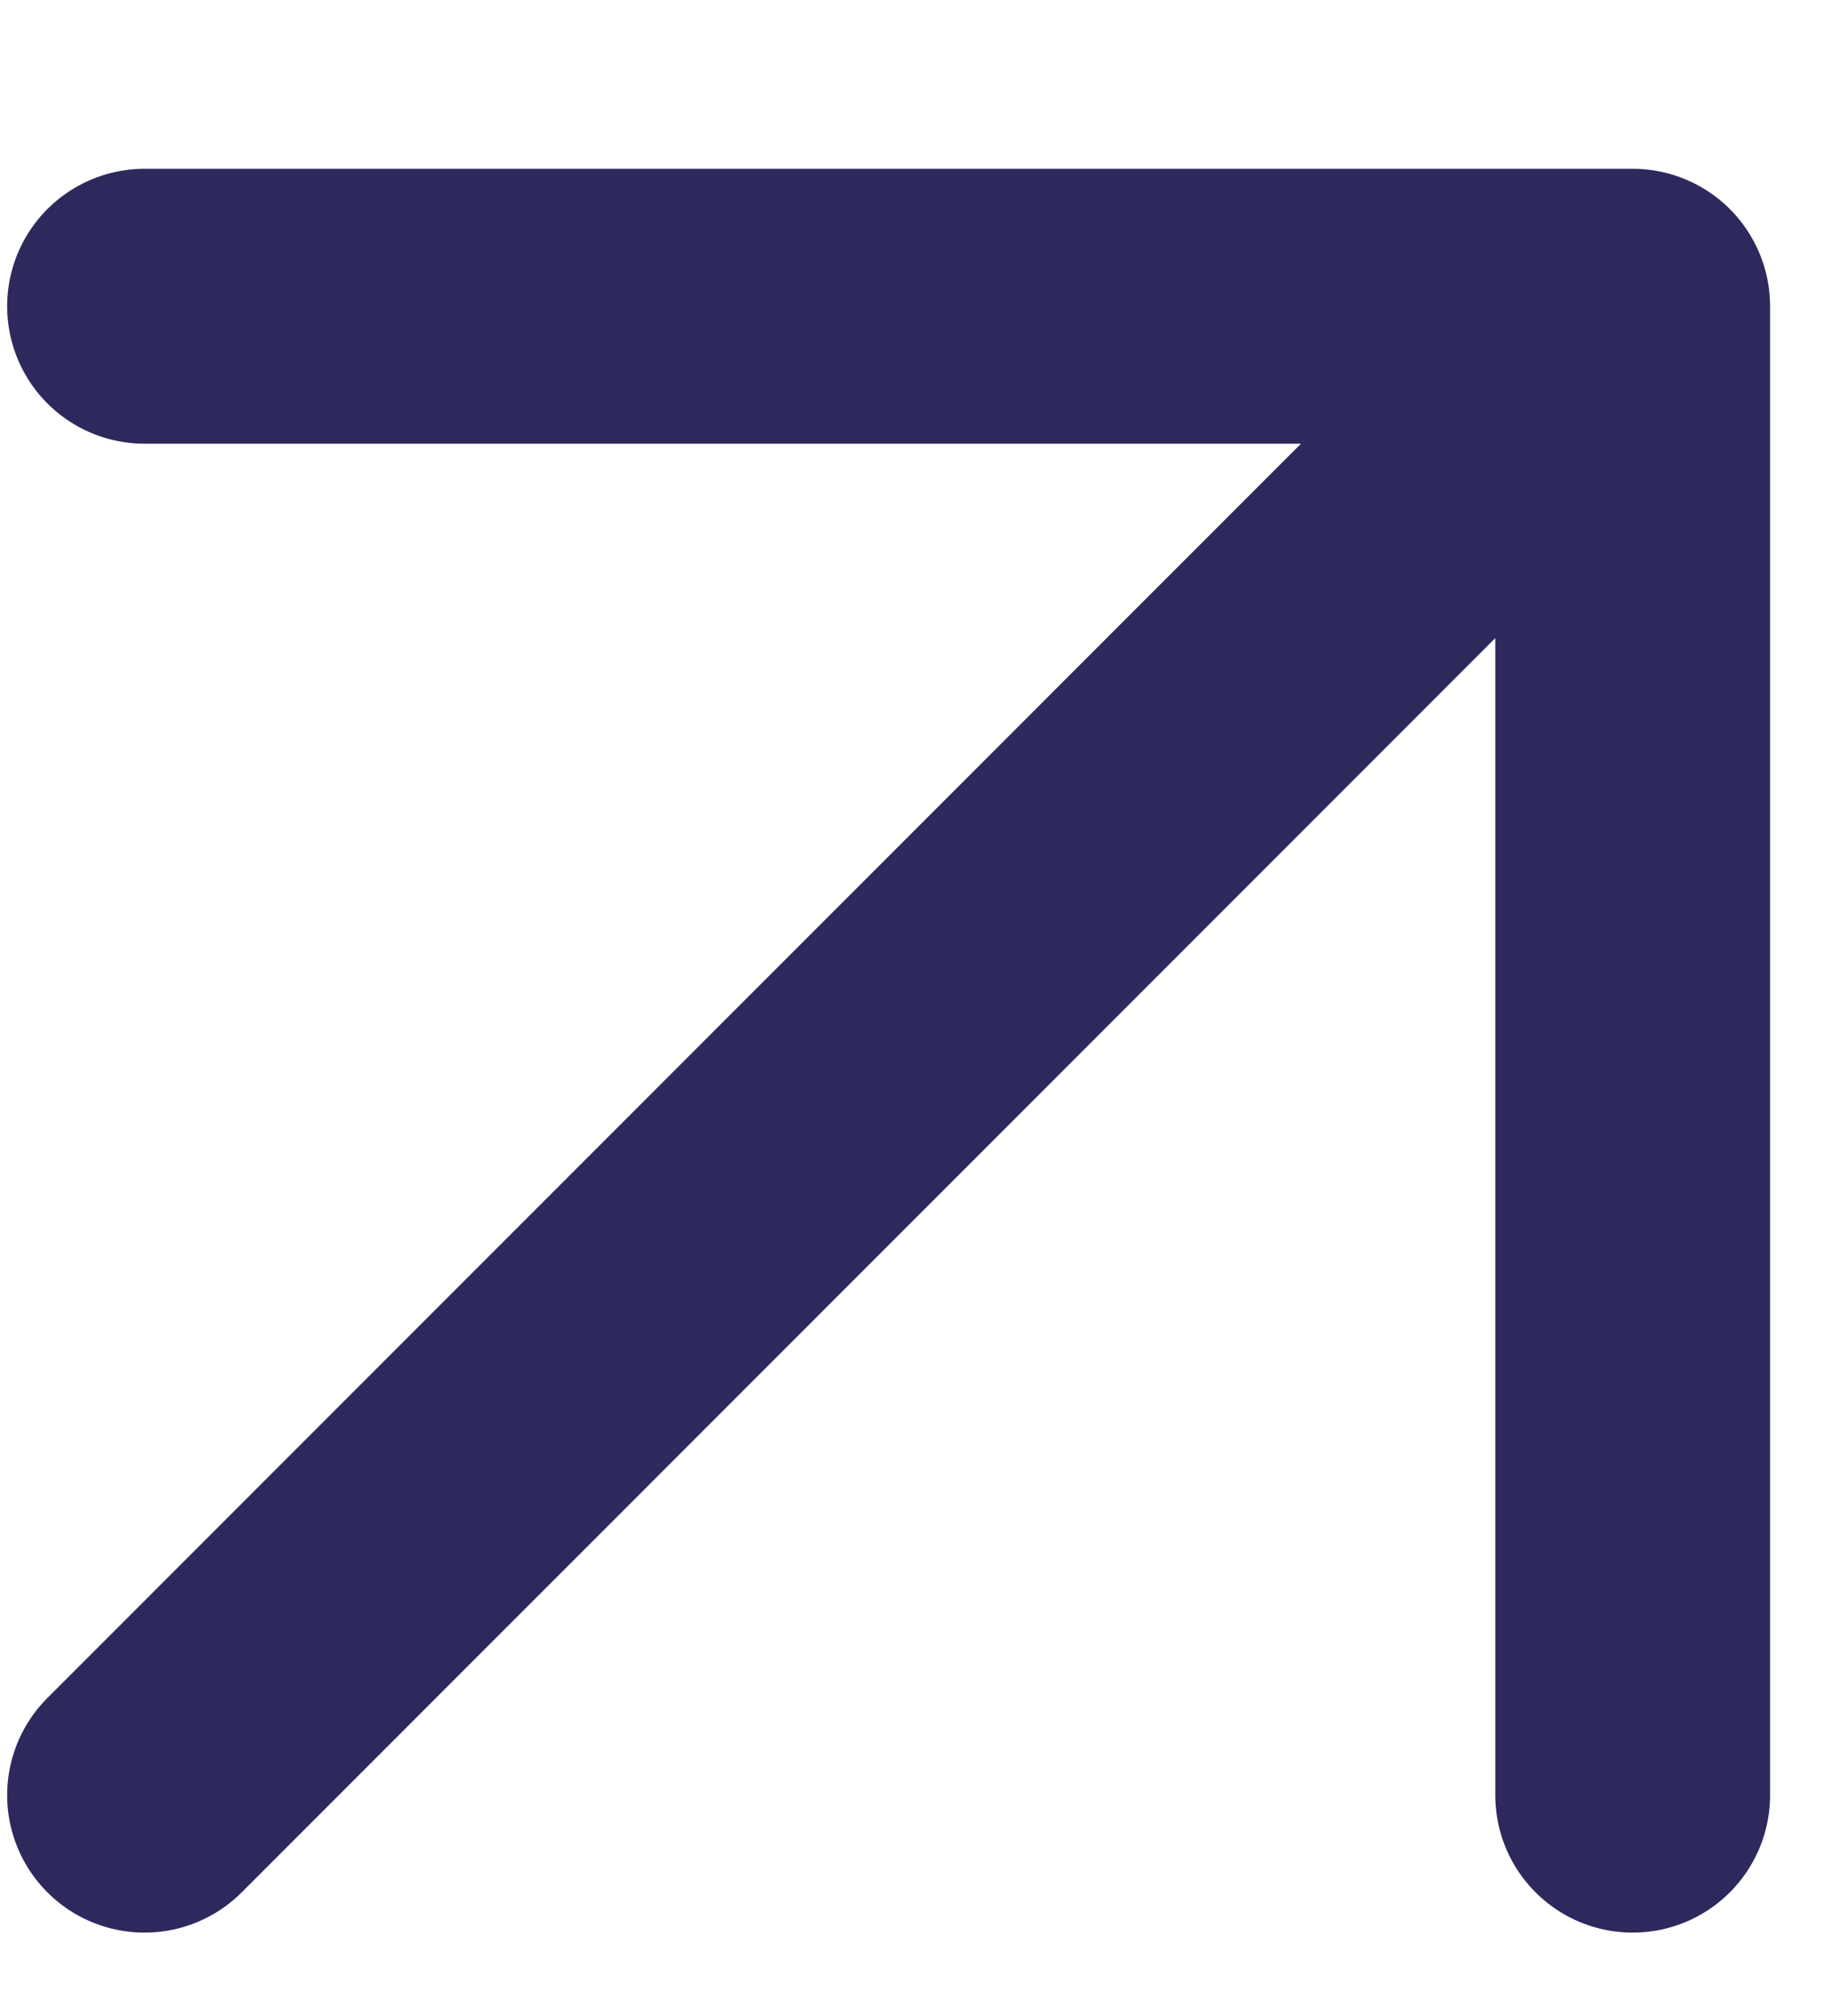
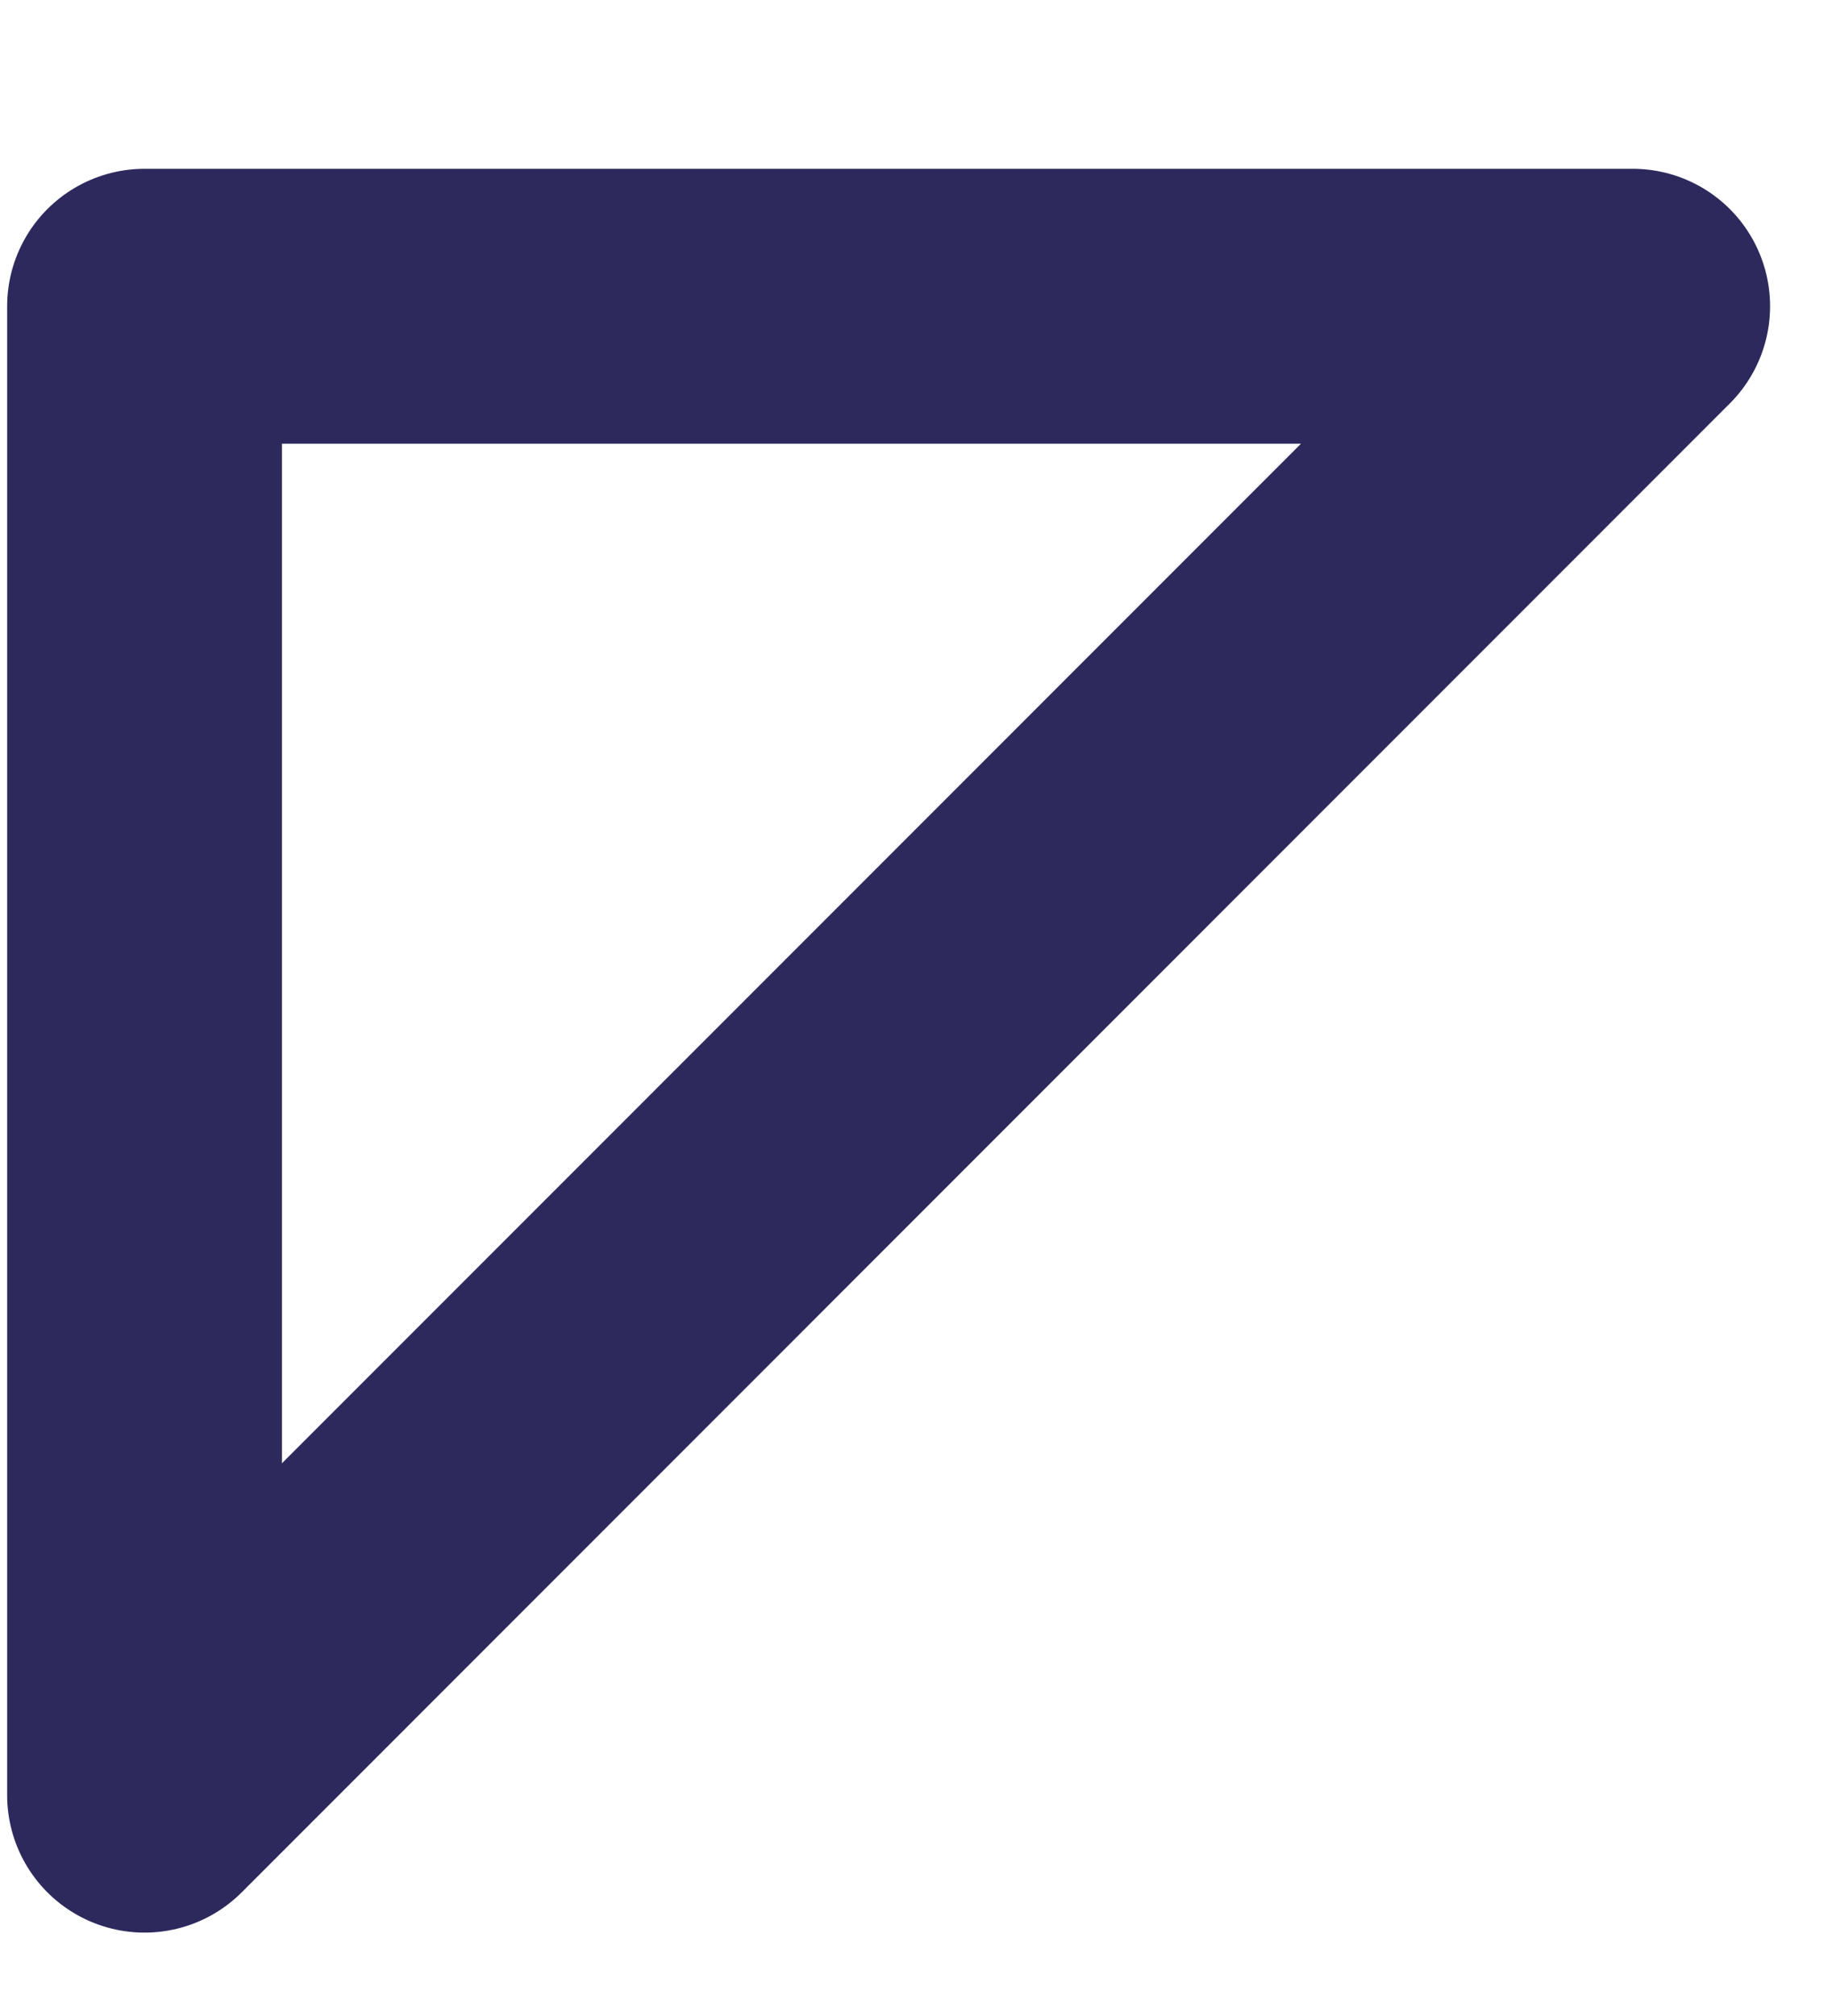
<svg xmlns="http://www.w3.org/2000/svg" width="10" height="11" viewBox="0 0 10 11" fill="none">
-   <path d="M0.789 9.795L8.912 1.671M8.912 1.671H0.789M8.912 1.671V9.795" stroke="#2E295D" stroke-width="1.5" stroke-linecap="round" stroke-linejoin="round" />
+   <path d="M0.789 9.795L8.912 1.671M8.912 1.671H0.789V9.795" stroke="#2E295D" stroke-width="1.5" stroke-linecap="round" stroke-linejoin="round" />
</svg>